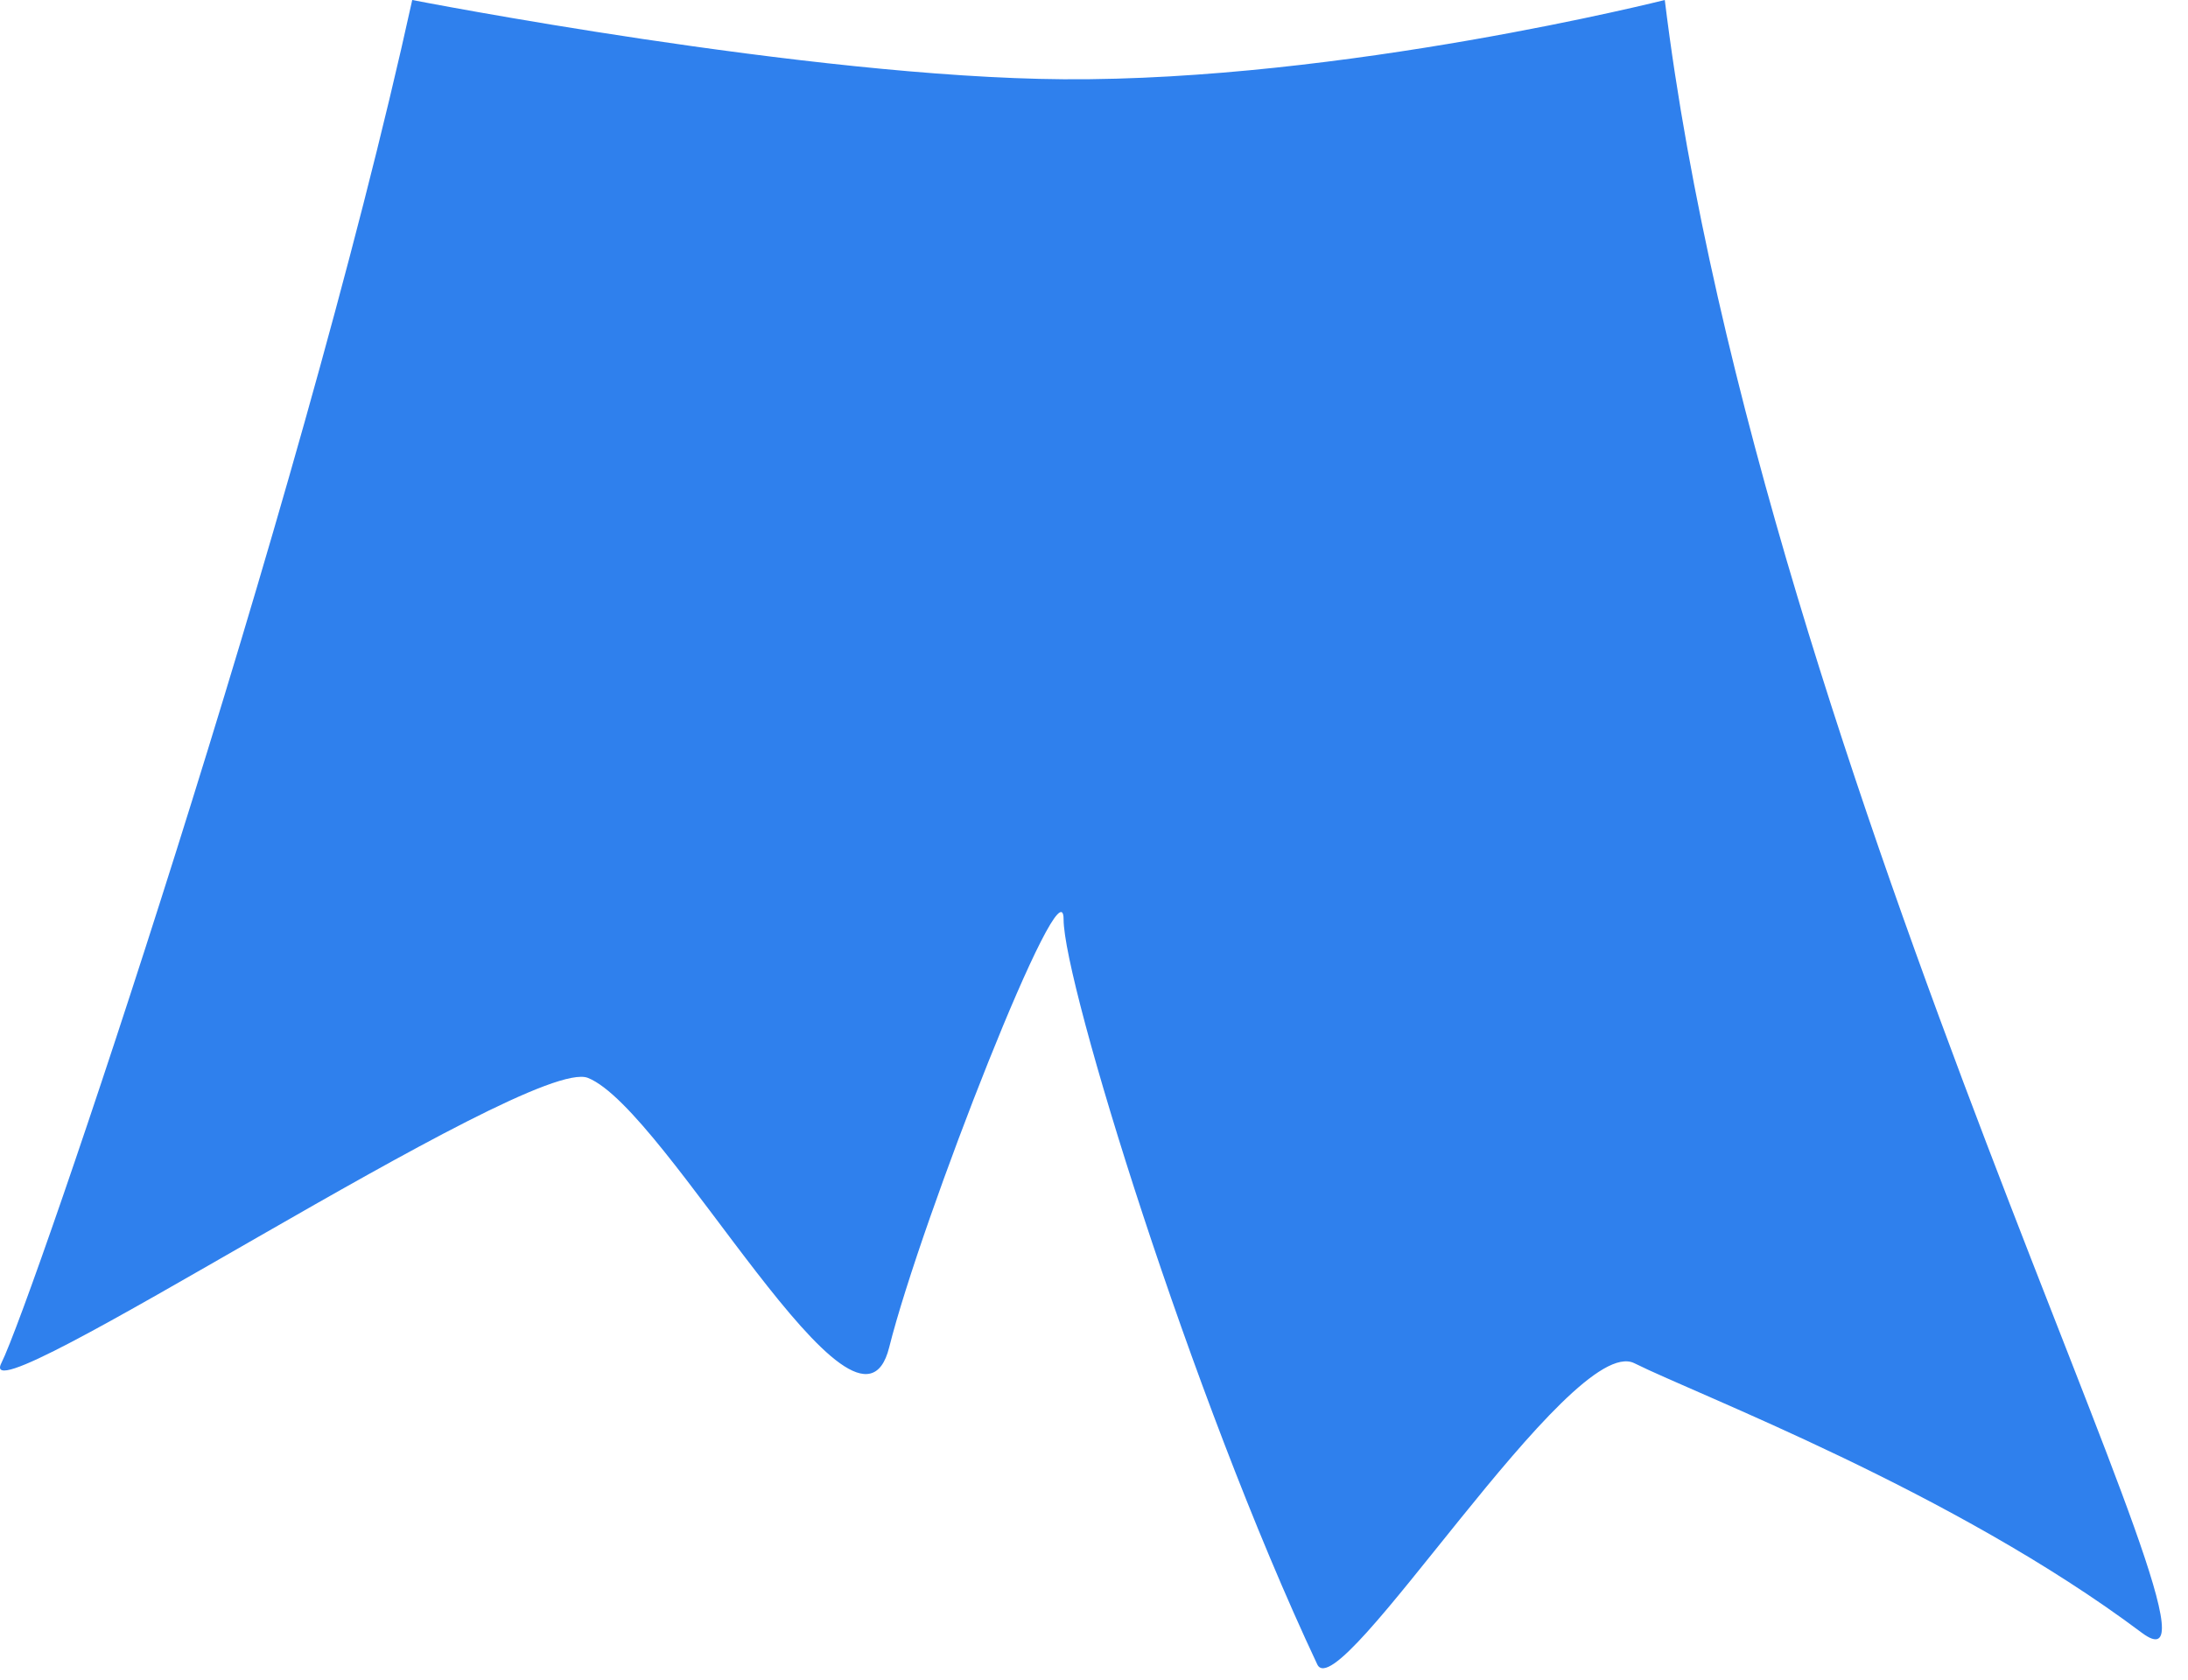
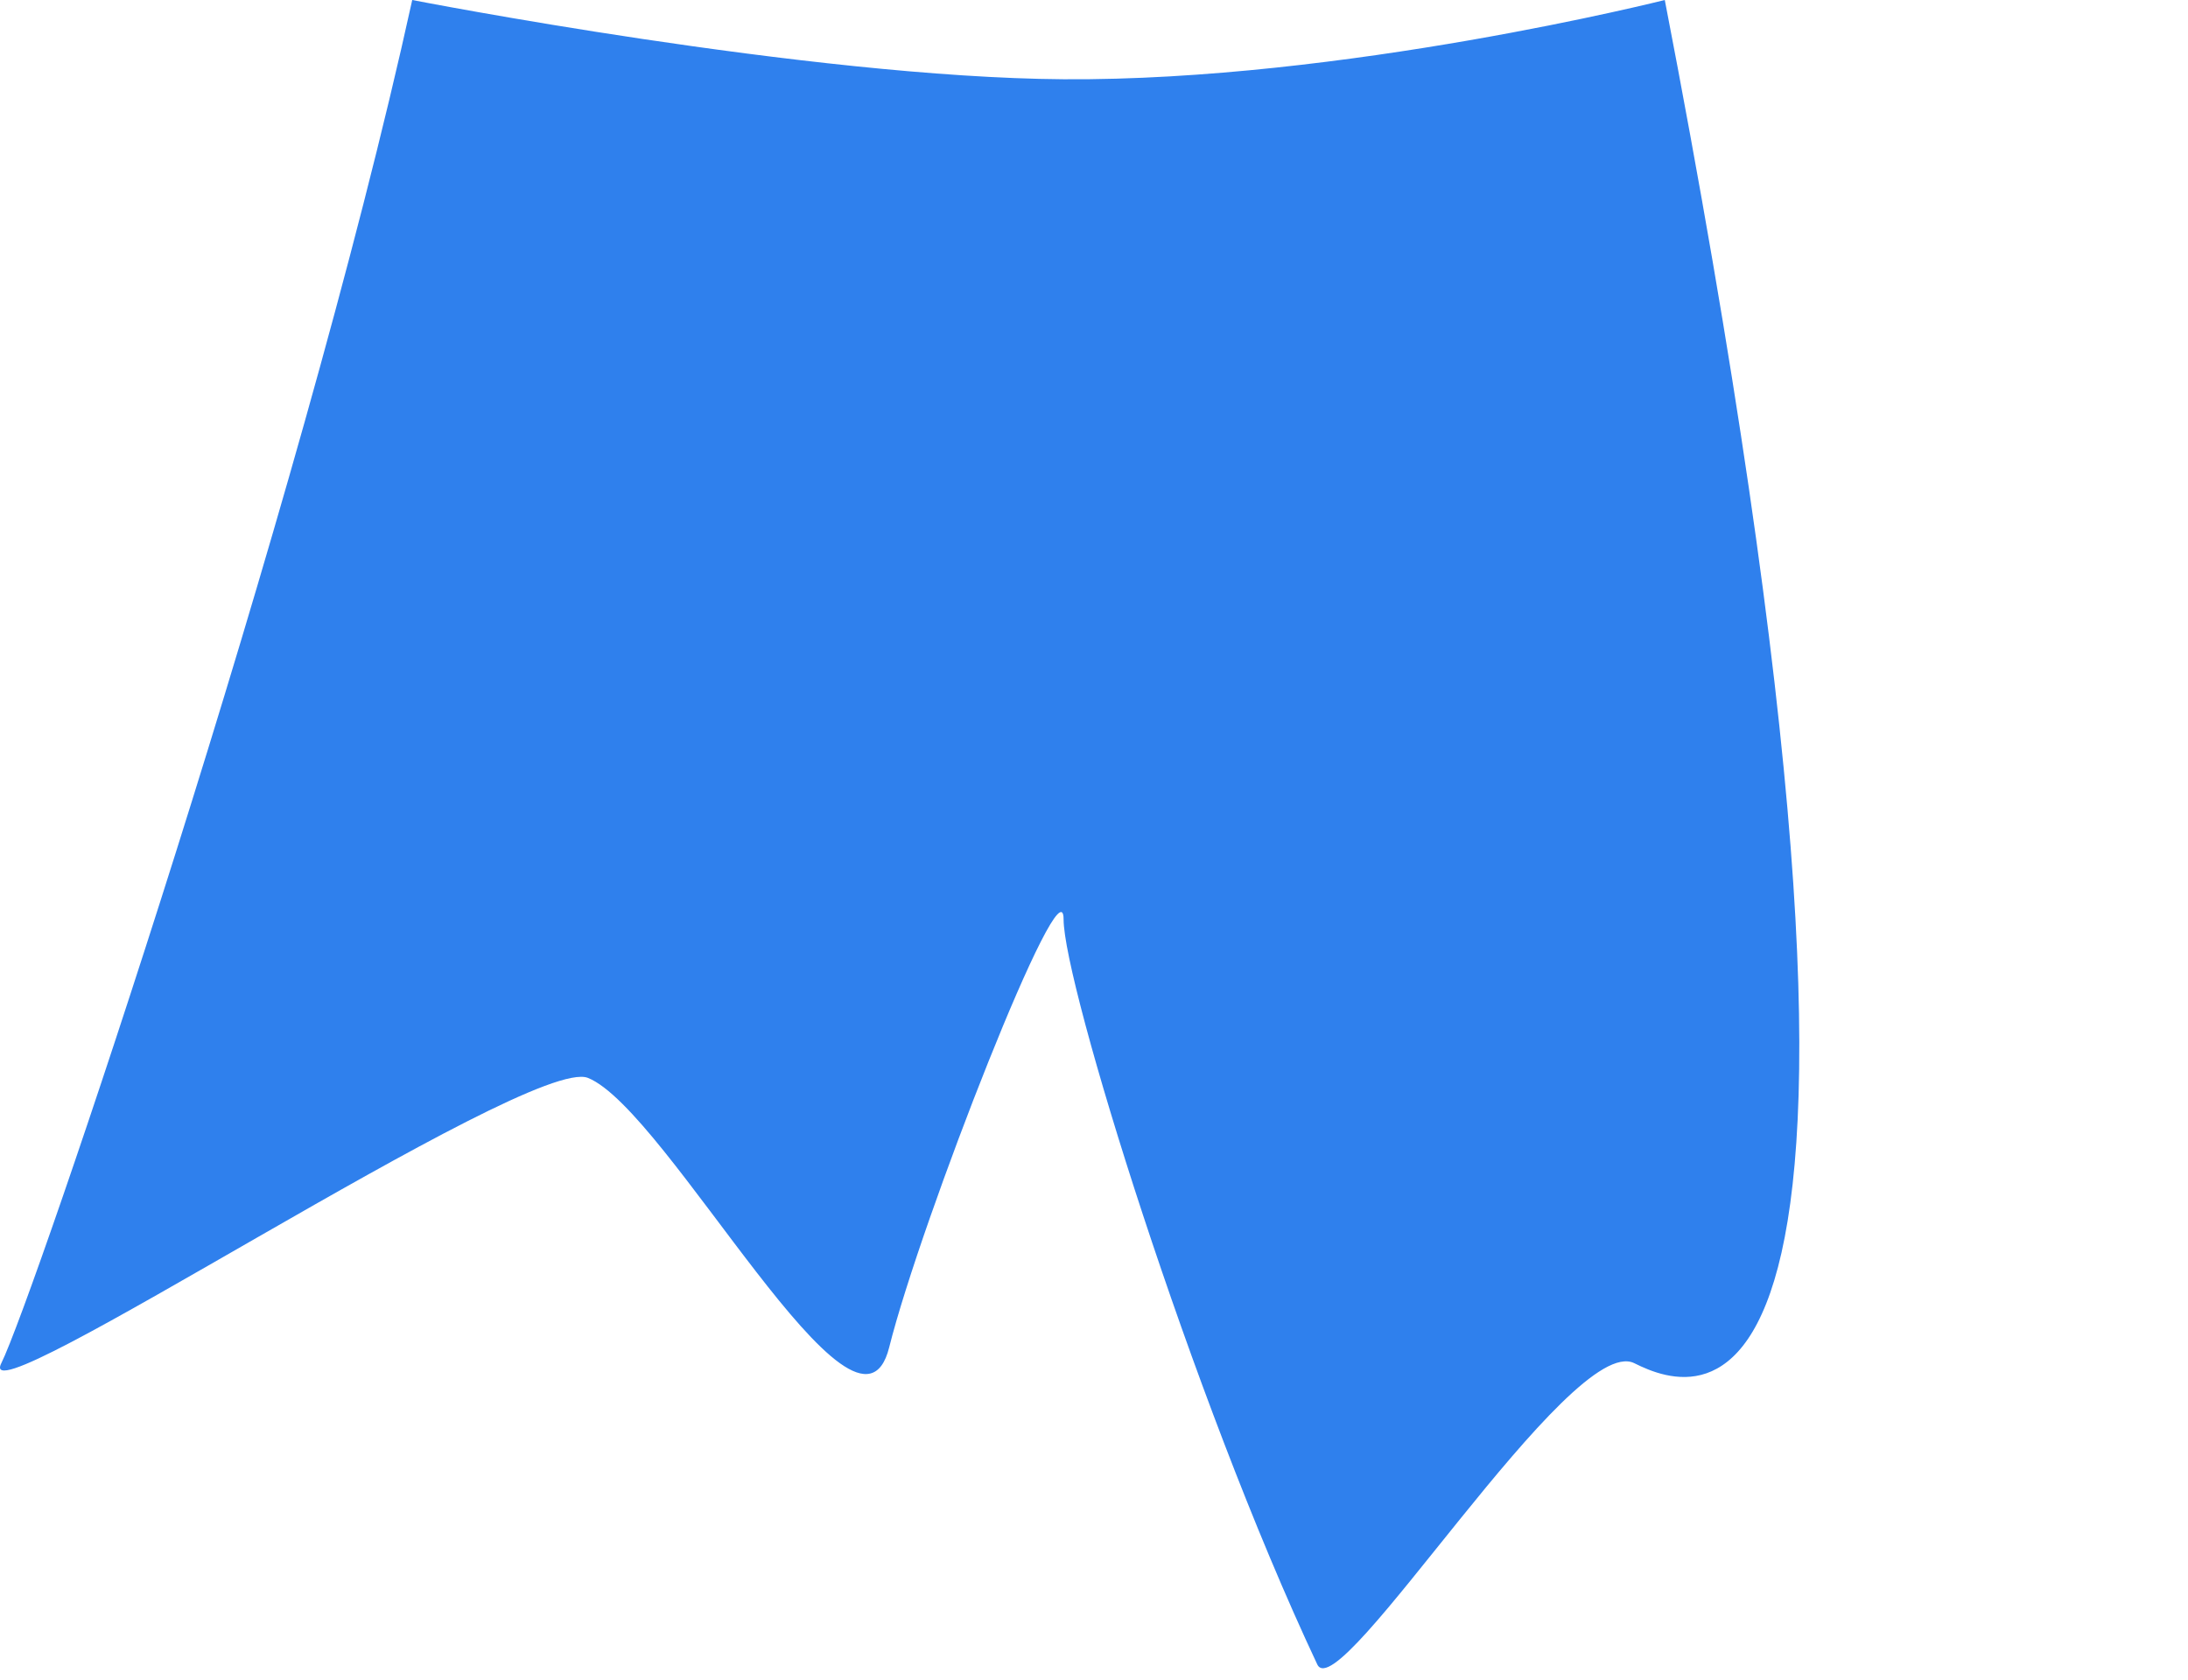
<svg xmlns="http://www.w3.org/2000/svg" width="69" height="53" viewBox="0 0 69 53" fill="none">
-   <path d="M0.041 43C1.041 41 9.429 16.272 13 0C13 0 25.53 2.446 33.541 2.5C42.363 2.559 52.5 0 52.5 0C55.5 24.5 71.541 54.5 67.541 51.5C61.594 47.04 53.541 44 51.541 43C49.541 42 42.219 53.941 41.541 52.5C37.541 44 33.541 31 33.541 29C33.541 27 29.041 38.5 28.041 42.5C27.041 46.5 21.041 35 18.541 34C16.684 33.257 -0.959 45 0.041 43Z" fill="#2F80ED" />
+   <path d="M0.041 43C1.041 41 9.429 16.272 13 0C13 0 25.53 2.446 33.541 2.5C42.363 2.559 52.5 0 52.5 0C61.594 47.04 53.541 44 51.541 43C49.541 42 42.219 53.941 41.541 52.5C37.541 44 33.541 31 33.541 29C33.541 27 29.041 38.5 28.041 42.5C27.041 46.5 21.041 35 18.541 34C16.684 33.257 -0.959 45 0.041 43Z" fill="#2F80ED" />
</svg>